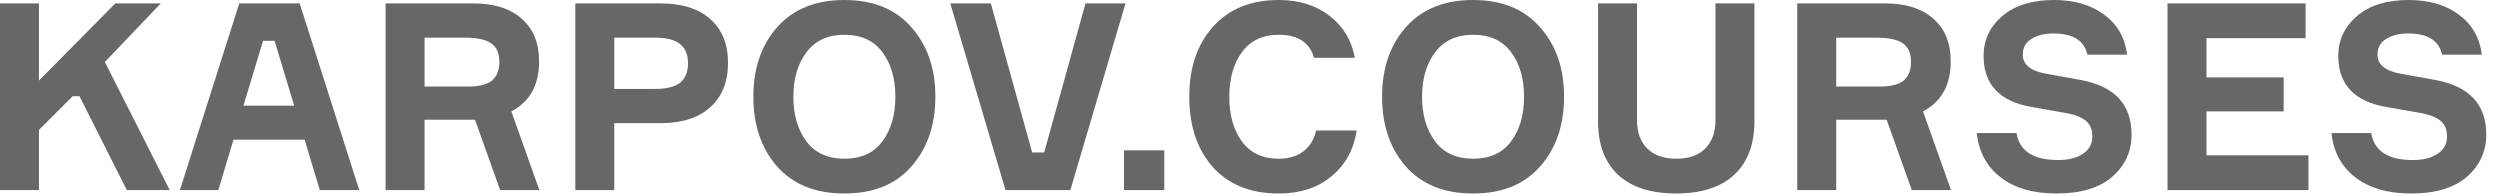
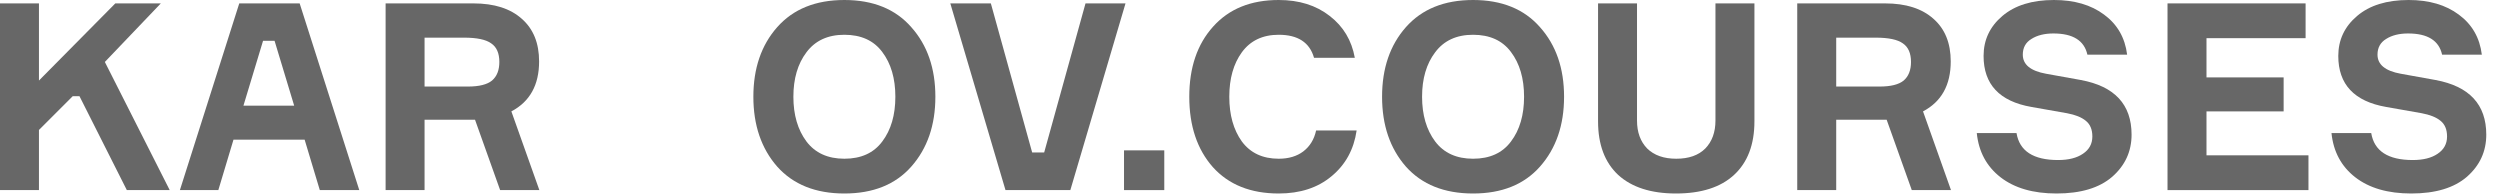
<svg xmlns="http://www.w3.org/2000/svg" width="153" height="12" viewBox="0 0 153 12" fill="none">
  <path d="M151.888 3.344H149.456C149.264 2.48 148.571 2.048 147.375 2.048C146.831 2.048 146.383 2.16 146.031 2.384C145.679 2.598 145.503 2.918 145.503 3.344C145.503 3.953 145.978 4.342 146.927 4.513L149.056 4.897C151.126 5.281 152.16 6.396 152.16 8.241C152.16 9.266 151.766 10.124 150.976 10.818C150.187 11.501 149.051 11.842 147.568 11.842C146.138 11.842 144.997 11.511 144.143 10.85C143.29 10.188 142.804 9.287 142.687 8.145H145.119C145.301 9.244 146.149 9.794 147.664 9.794C148.304 9.794 148.811 9.666 149.184 9.41C149.568 9.154 149.76 8.802 149.76 8.353C149.76 7.927 149.627 7.607 149.36 7.393C149.104 7.18 148.72 7.025 148.208 6.929L146.031 6.545C144.079 6.204 143.103 5.163 143.103 3.424C143.103 2.443 143.487 1.627 144.255 0.976C145.023 0.325 146.074 -0 147.407 -0C148.656 -0 149.68 0.298 150.48 0.896C151.291 1.493 151.76 2.31 151.888 3.344Z" fill="#676767" />
  <path d="M135.037 9.506H141.278V11.634H132.652V0.208H141.102V2.336H135.037V4.737H139.758V6.817H135.037V9.506Z" fill="#676767" />
  <path d="M130.18 3.344H127.748C127.556 2.48 126.863 2.048 125.667 2.048C125.123 2.048 124.675 2.16 124.323 2.384C123.971 2.598 123.795 2.918 123.795 3.344C123.795 3.953 124.27 4.342 125.219 4.513L127.348 4.897C129.418 5.281 130.452 6.396 130.452 8.241C130.452 9.266 130.058 10.124 129.268 10.818C128.479 11.501 127.343 11.842 125.86 11.842C124.43 11.842 123.289 11.511 122.435 10.85C121.582 10.188 121.096 9.287 120.979 8.145H123.411C123.593 9.244 124.441 9.794 125.956 9.794C126.596 9.794 127.103 9.666 127.476 9.41C127.86 9.154 128.052 8.802 128.052 8.353C128.052 7.927 127.919 7.607 127.652 7.393C127.396 7.18 127.012 7.025 126.5 6.929L124.323 6.545C122.371 6.204 121.395 5.163 121.395 3.424C121.395 2.443 121.779 1.627 122.547 0.976C123.315 0.325 124.366 -0 125.699 -0C126.948 -0 127.972 0.298 128.772 0.896C129.583 1.493 130.052 2.31 130.18 3.344Z" fill="#676767" />
  <path d="M109.991 0.208H115.368C116.638 0.208 117.625 0.522 118.329 1.152C119.033 1.771 119.385 2.64 119.385 3.76C119.385 5.201 118.819 6.22 117.689 6.817L119.401 11.634H117.001L115.464 7.329H112.376V11.634H109.991V0.208ZM112.376 2.304V5.297H115.032C115.715 5.297 116.206 5.174 116.505 4.929C116.803 4.673 116.953 4.294 116.953 3.792C116.953 3.259 116.787 2.88 116.457 2.656C116.136 2.422 115.582 2.304 114.792 2.304H112.376Z" fill="#676767" />
  <path d="M104.986 0.208H107.371V7.425C107.371 8.844 106.955 9.938 106.122 10.706C105.301 11.463 104.116 11.842 102.57 11.842C101.044 11.842 99.865 11.463 99.033 10.706C98.211 9.938 97.801 8.844 97.801 7.425V0.208H100.185V7.377C100.185 8.092 100.393 8.663 100.809 9.09C101.236 9.506 101.828 9.714 102.586 9.714C103.354 9.714 103.946 9.506 104.362 9.09C104.778 8.663 104.986 8.092 104.986 7.377V0.208Z" fill="#676767" />
  <path d="M86.039 1.664C87.021 0.555 88.392 -0 90.152 -0C91.912 -0 93.278 0.555 94.249 1.664C95.231 2.763 95.721 4.182 95.721 5.921C95.721 7.66 95.231 9.084 94.249 10.194C93.278 11.293 91.912 11.842 90.152 11.842C88.392 11.842 87.021 11.293 86.039 10.194C85.069 9.084 84.583 7.66 84.583 5.921C84.583 4.182 85.069 2.763 86.039 1.664ZM90.152 9.714C91.176 9.714 91.95 9.362 92.473 8.658C93.006 7.953 93.273 7.041 93.273 5.921C93.273 4.801 93.006 3.889 92.473 3.184C91.95 2.48 91.176 2.128 90.152 2.128C89.138 2.128 88.365 2.486 87.832 3.2C87.298 3.905 87.031 4.811 87.031 5.921C87.031 7.031 87.298 7.943 87.832 8.658C88.365 9.362 89.138 9.714 90.152 9.714Z" fill="#676767" />
  <path d="M80.546 7.985H83.026C82.856 9.148 82.344 10.082 81.49 10.786C80.647 11.49 79.57 11.842 78.257 11.842C76.54 11.842 75.195 11.303 74.225 10.226C73.264 9.138 72.784 7.703 72.784 5.921C72.784 4.139 73.27 2.71 74.24 1.632C75.211 0.544 76.55 -0 78.257 -0C79.506 -0 80.546 0.325 81.378 0.976C82.21 1.616 82.722 2.47 82.914 3.536H80.418C80.151 2.598 79.431 2.128 78.257 2.128C77.276 2.128 76.524 2.486 76.001 3.2C75.489 3.905 75.233 4.811 75.233 5.921C75.233 7.031 75.489 7.943 76.001 8.658C76.524 9.362 77.276 9.714 78.257 9.714C78.865 9.714 79.367 9.564 79.762 9.266C80.167 8.956 80.428 8.53 80.546 7.985Z" fill="#676767" />
  <path d="M71.254 11.634H68.79V9.202H71.254V11.634Z" fill="#676767" />
  <path d="M61.536 11.634L58.159 0.208H60.64L63.168 9.33H63.904L66.433 0.208H68.881L65.505 11.634H61.536Z" fill="#676767" />
  <path d="M47.563 1.664C48.544 0.555 49.915 -0 51.676 -0C53.436 -0 54.802 0.555 55.772 1.664C56.754 2.763 57.245 4.182 57.245 5.921C57.245 7.66 56.754 9.084 55.772 10.194C54.802 11.293 53.436 11.842 51.676 11.842C49.915 11.842 48.544 11.293 47.563 10.194C46.592 9.084 46.106 7.66 46.106 5.921C46.106 4.182 46.592 2.763 47.563 1.664ZM51.676 9.714C52.7 9.714 53.473 9.362 53.996 8.658C54.529 7.953 54.796 7.041 54.796 5.921C54.796 4.801 54.529 3.889 53.996 3.184C53.473 2.48 52.7 2.128 51.676 2.128C50.662 2.128 49.889 2.486 49.355 3.2C48.822 3.905 48.555 4.811 48.555 5.921C48.555 7.031 48.822 7.943 49.355 8.658C49.889 9.362 50.662 9.714 51.676 9.714Z" fill="#676767" />
-   <path d="M35.21 0.208H40.427C41.739 0.208 42.753 0.528 43.468 1.168C44.193 1.808 44.556 2.699 44.556 3.841C44.556 5.003 44.193 5.91 43.468 6.561C42.753 7.212 41.739 7.537 40.427 7.537H37.594V11.634H35.21V0.208ZM37.594 5.441H40.091C40.806 5.441 41.318 5.313 41.627 5.057C41.947 4.79 42.107 4.395 42.107 3.873C42.107 3.35 41.947 2.96 41.627 2.704C41.318 2.438 40.806 2.304 40.091 2.304H37.594V5.441Z" fill="#676767" />
  <path d="M23.599 0.208H28.976C30.245 0.208 31.232 0.522 31.936 1.152C32.641 1.771 32.993 2.64 32.993 3.76C32.993 5.201 32.427 6.22 31.296 6.817L33.009 11.634H30.608L29.072 7.329H25.983V11.634H23.599V0.208ZM25.983 2.304V5.297H28.64C29.322 5.297 29.813 5.174 30.112 4.929C30.411 4.673 30.56 4.294 30.56 3.792C30.56 3.259 30.395 2.88 30.064 2.656C29.744 2.422 29.189 2.304 28.4 2.304H25.983Z" fill="#676767" />
  <path d="M19.572 11.634L18.643 8.546H14.29L13.362 11.634H11.01L14.643 0.208H18.339L21.988 11.634H19.572ZM16.099 2.496L14.899 6.465H18.003L16.803 2.496H16.099Z" fill="#676767" />
  <path d="M0 11.634V0.208H2.384V4.929L7.057 0.208H9.842L6.417 3.792L10.386 11.634H7.762L4.865 5.889H4.449L2.384 7.953V11.634H0Z" fill="#676767" />
</svg>